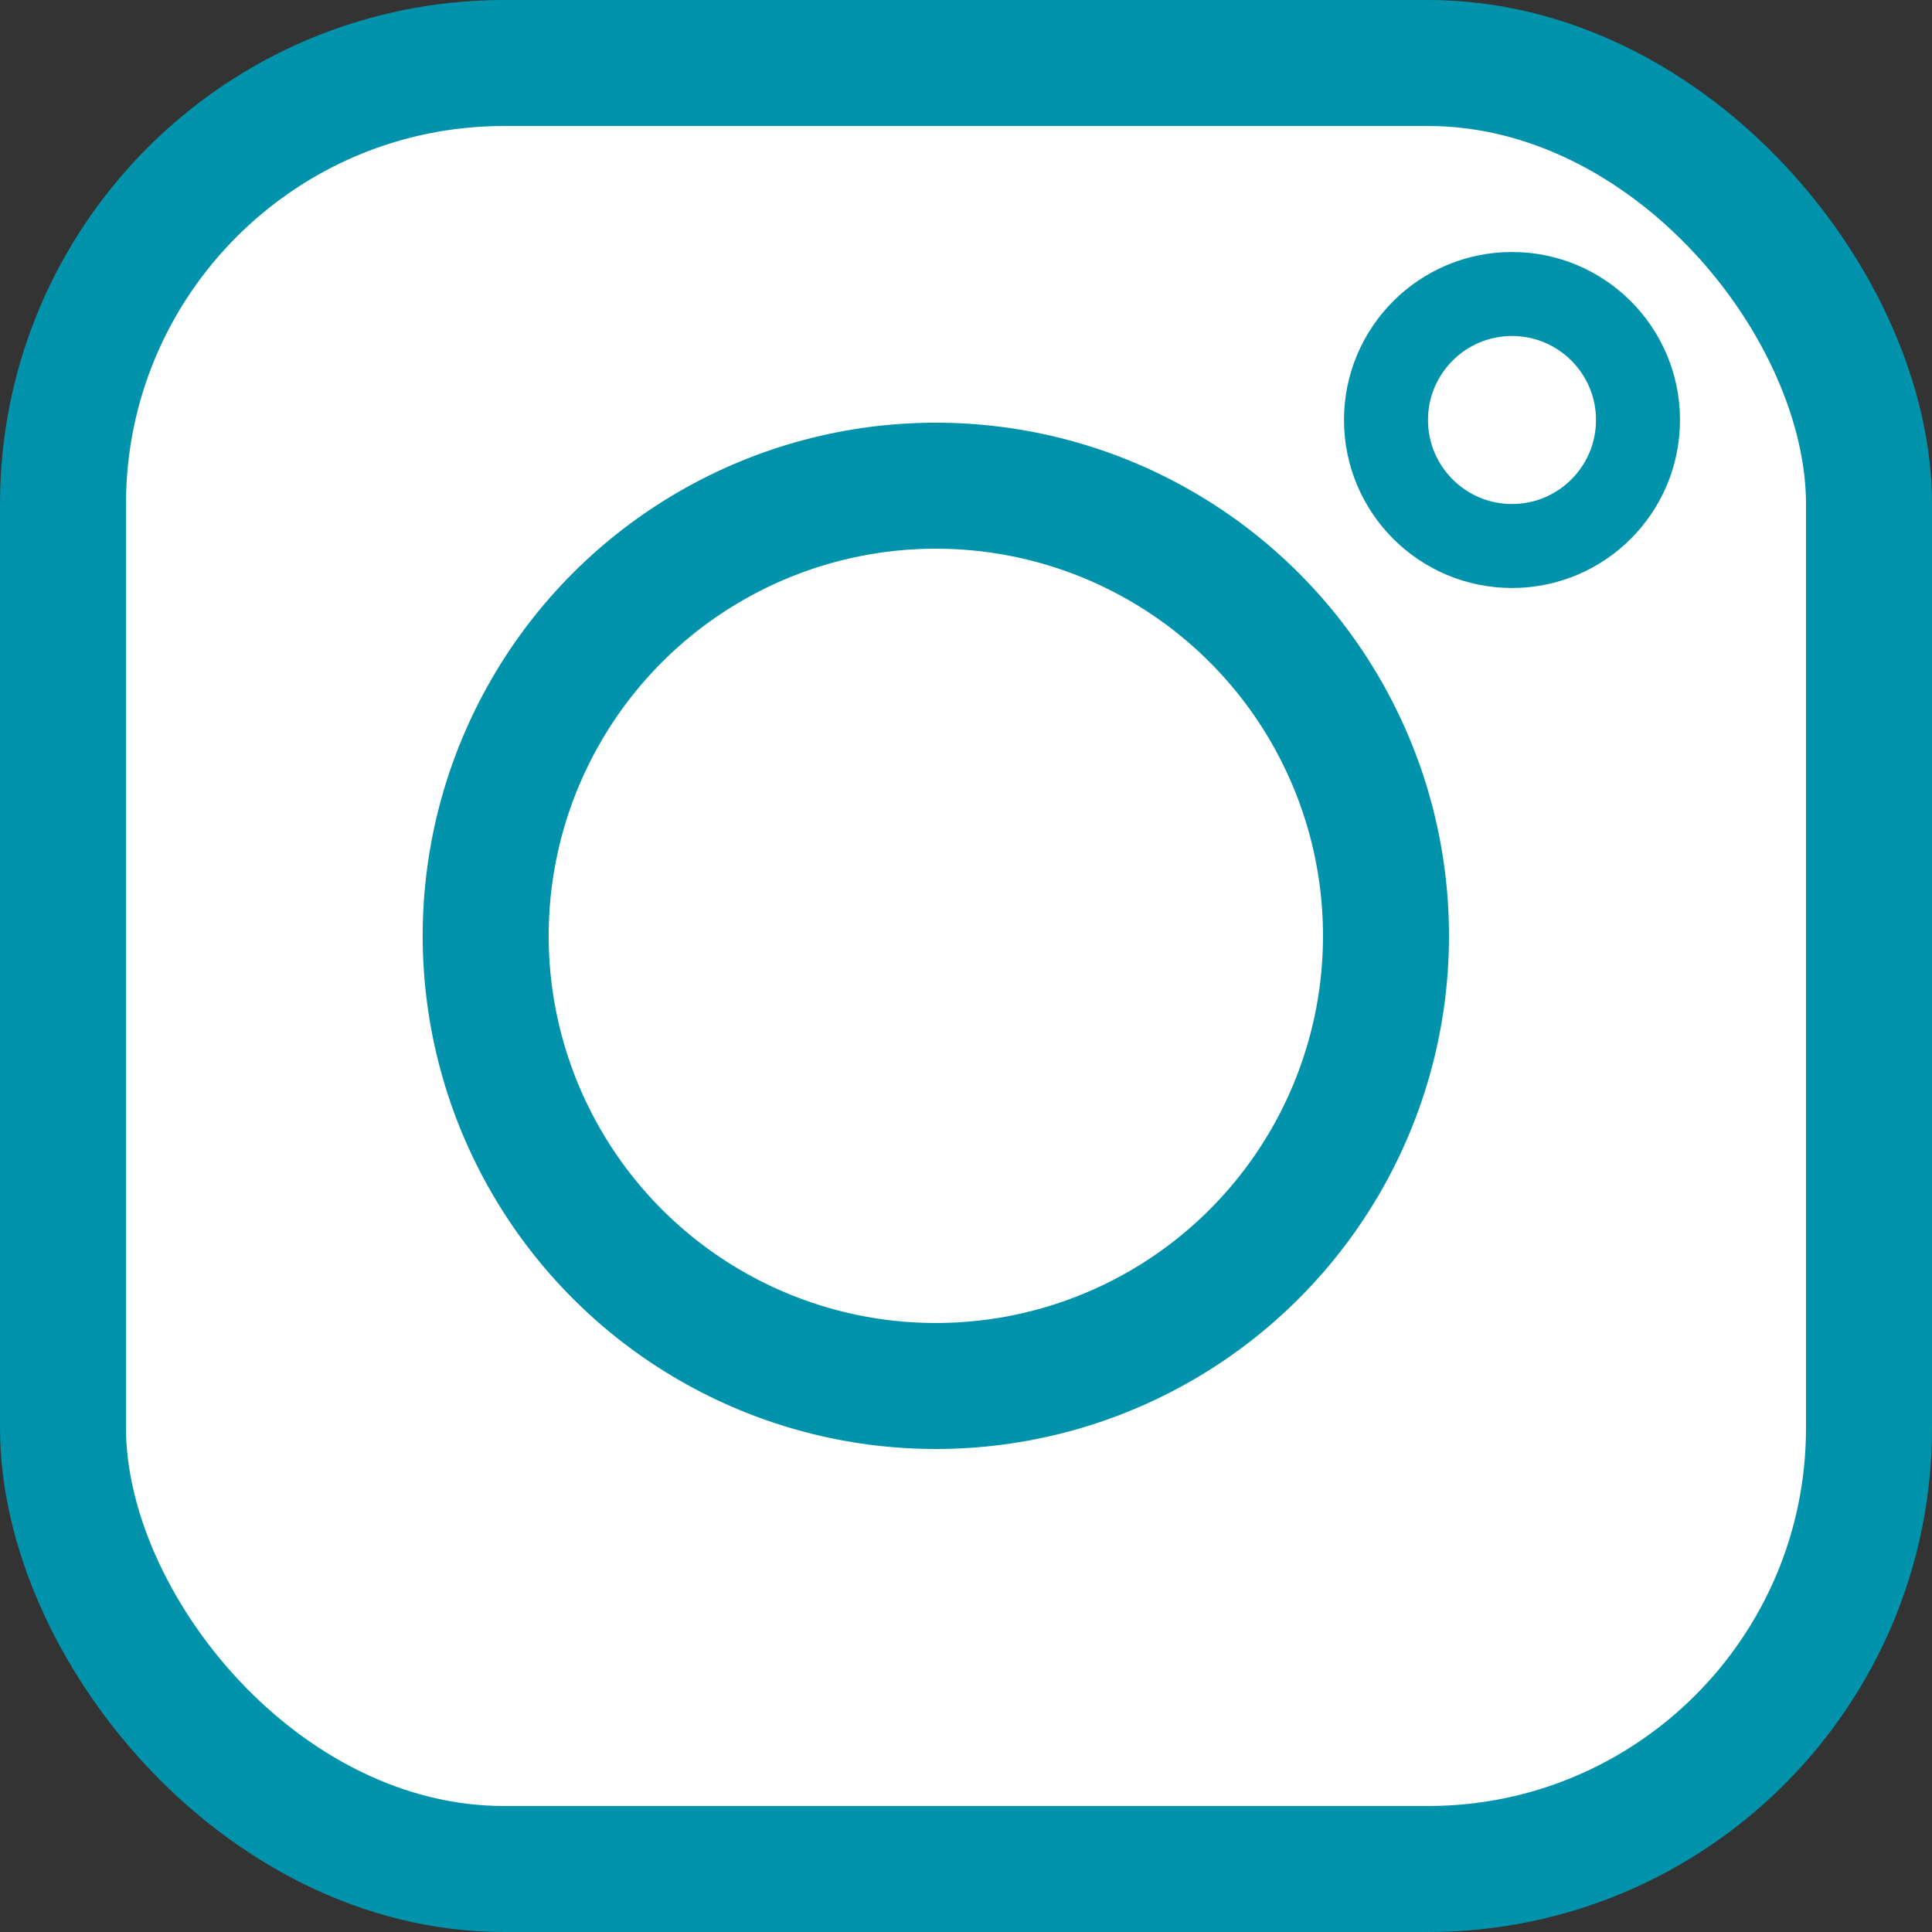
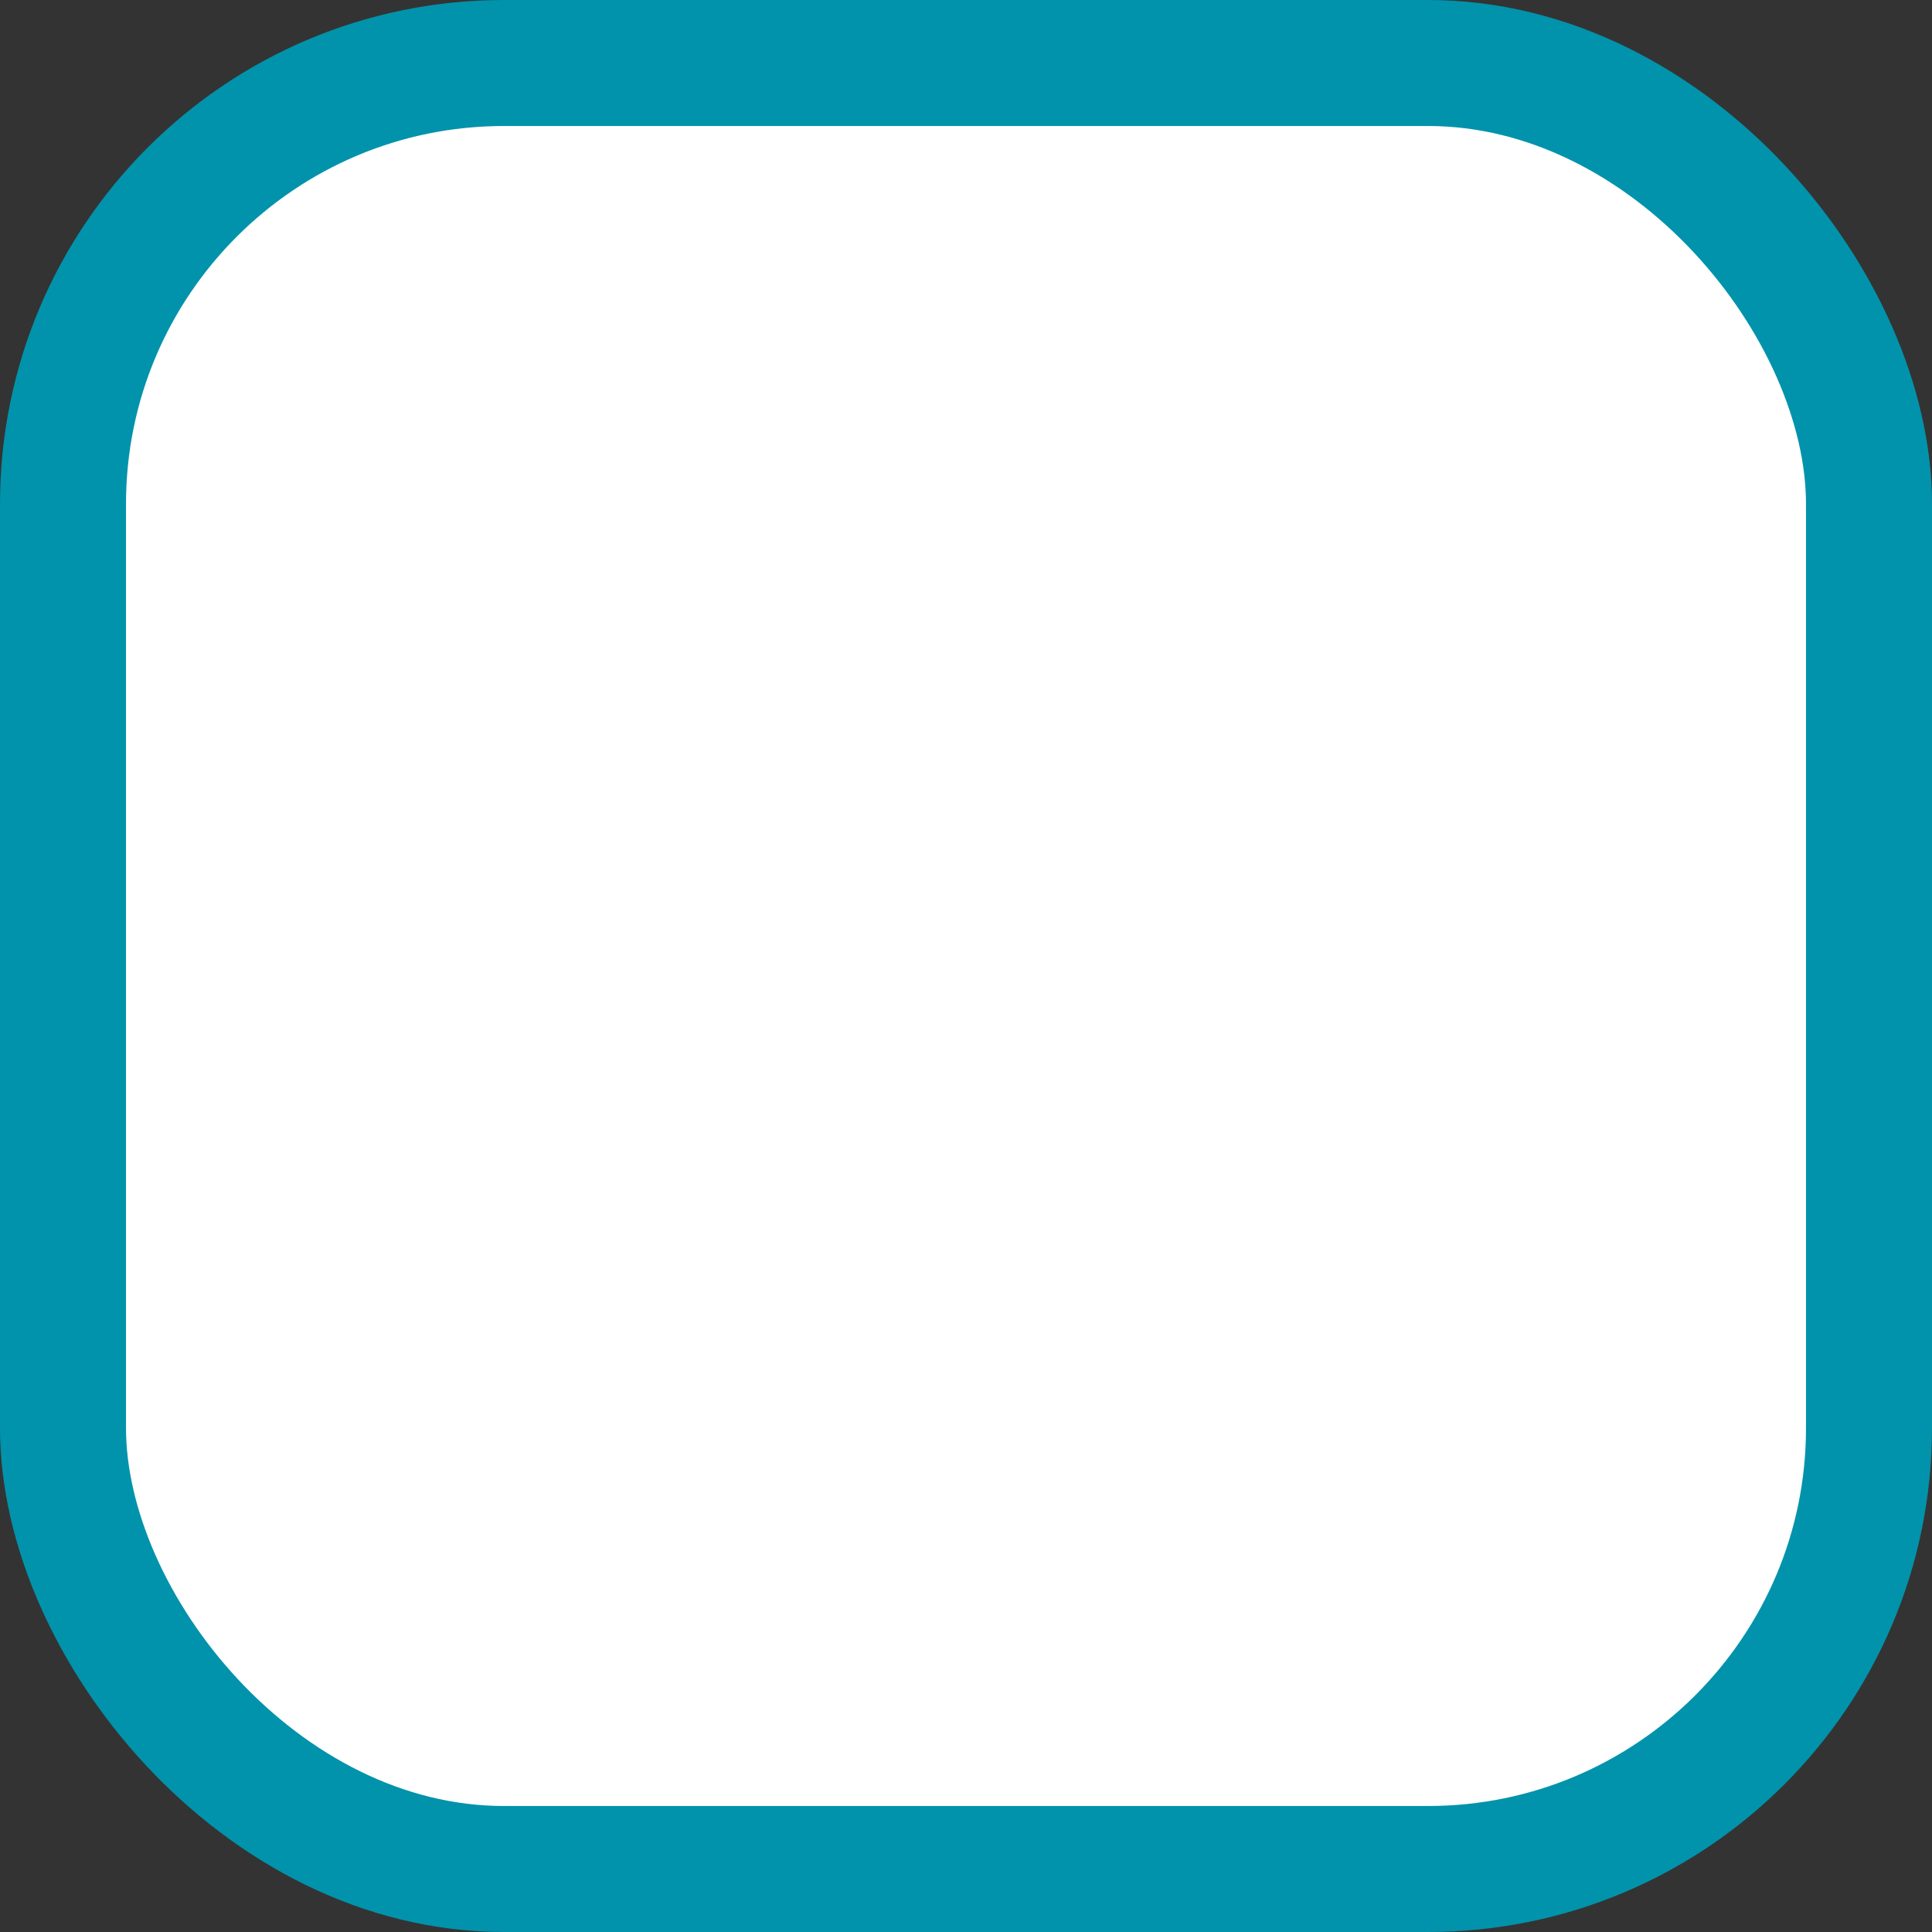
<svg xmlns="http://www.w3.org/2000/svg" width="23" height="23" viewBox="0 0 23 23" fill="none">
  <rect x="0" y="0" width="23" height="23" fill="#333333" stroke="none" />
  <rect x="0.75" y="0.75" width="21.5" height="21.5" rx="5.25" fill="white" stroke="#0193AB" stroke-width="1.5" />
-   <circle cx="11.141" cy="11.141" r="5.359" stroke="#0193AB" stroke-width="1.5" />
-   <circle cx="18" cy="5" r="1.5" stroke="#0193AB" />
</svg>